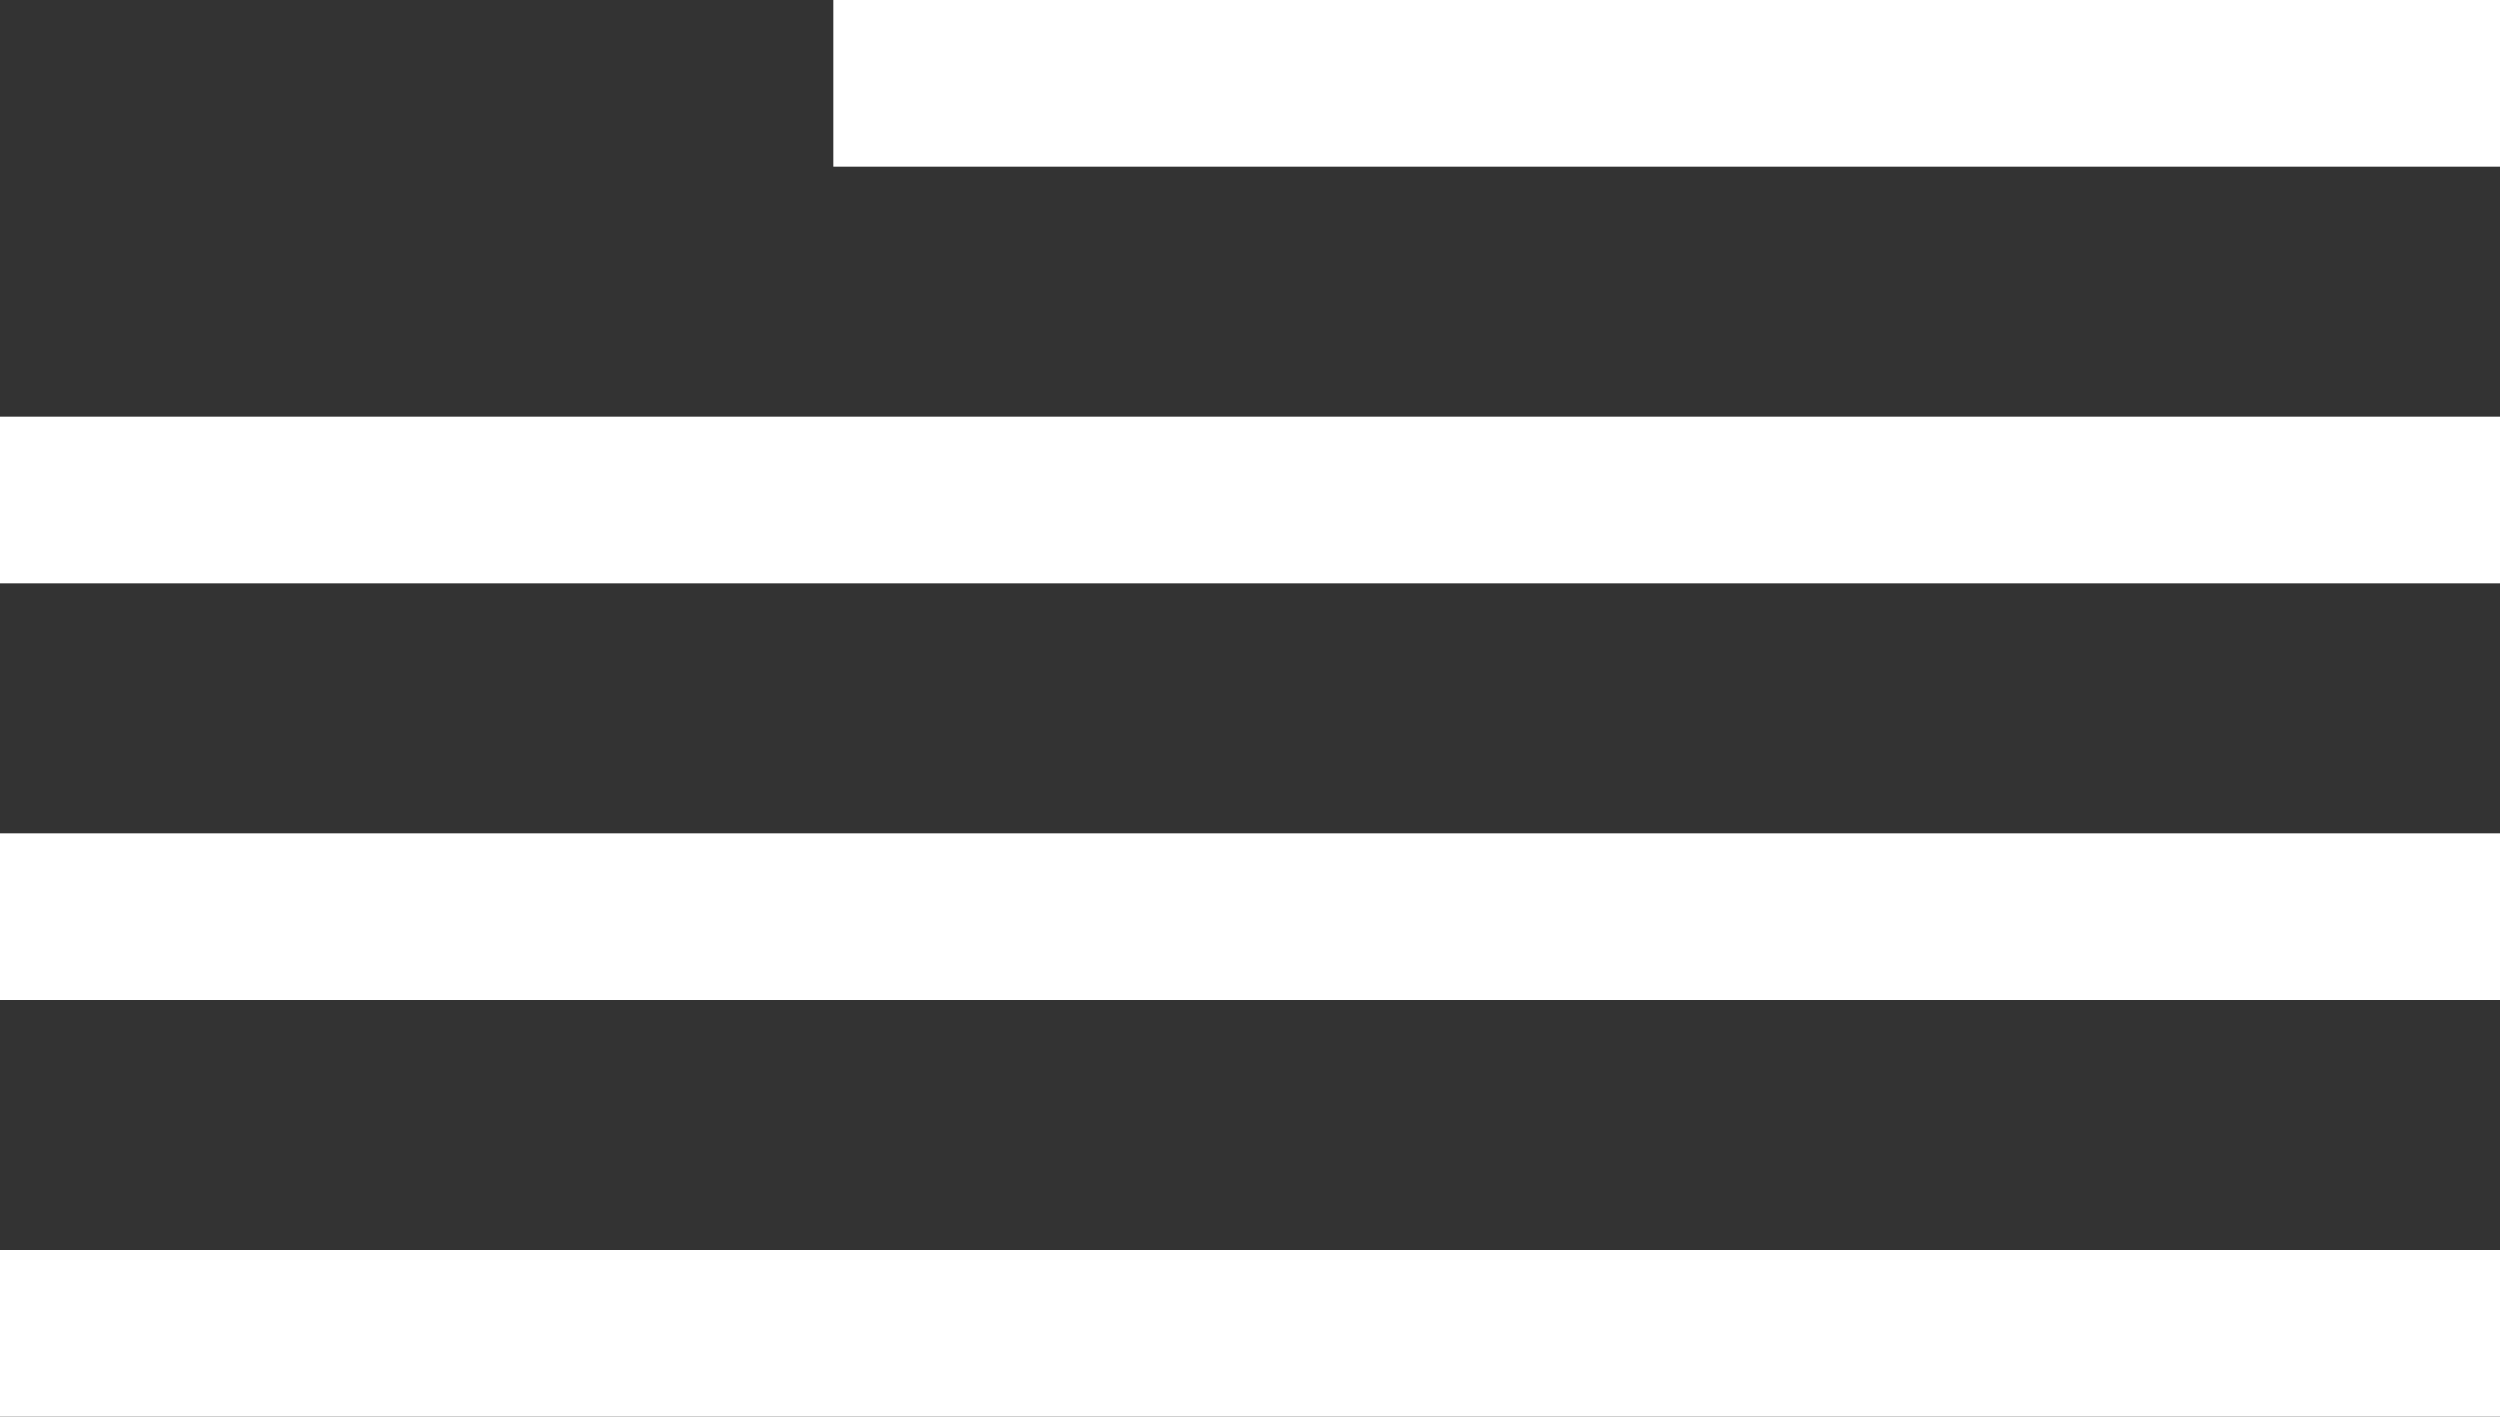
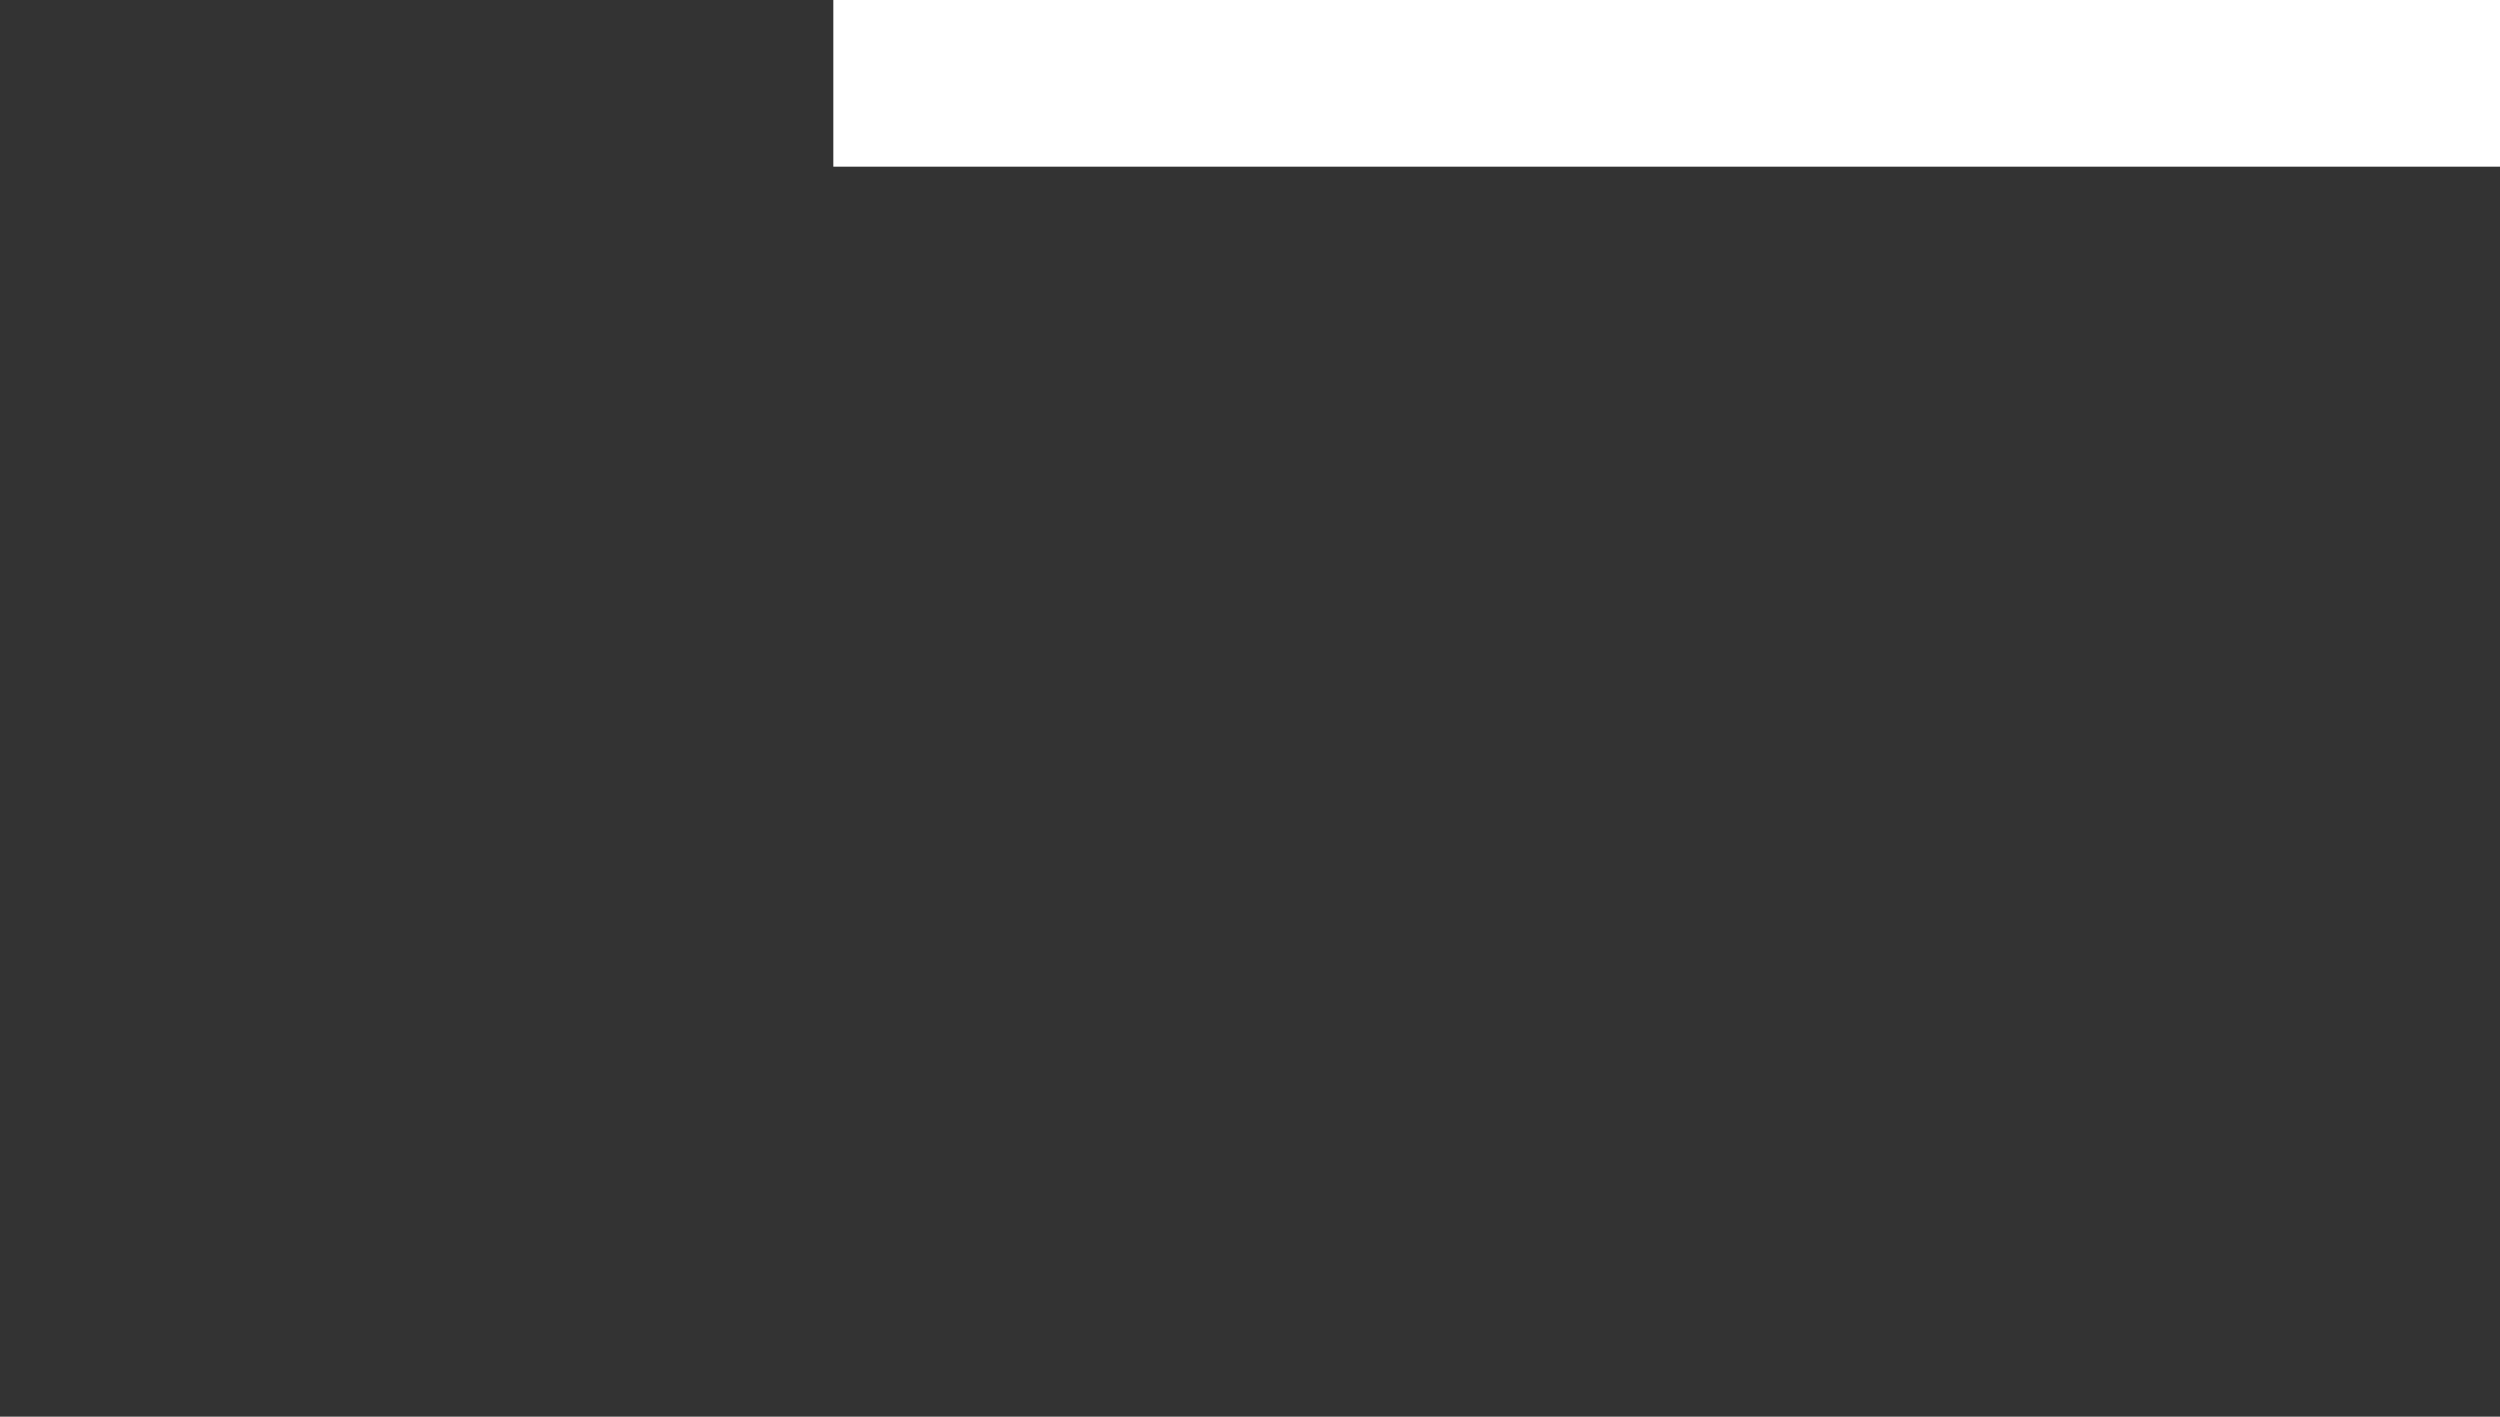
<svg xmlns="http://www.w3.org/2000/svg" width="30" height="17" viewBox="0 0 30 17">
  <rect x="0" y="0" width="30" height="17" fill="#333333" stroke="none" />
  <g id="burger" transform="translate(-1238 -33)">
-     <rect id="Rectangle_6" data-name="Rectangle 6" width="30" height="2" transform="translate(1238 38)" fill="#fff" />
    <rect id="Rectangle_9" data-name="Rectangle 9" width="20" height="2" transform="translate(1248 33)" fill="#fff" />
-     <rect id="Rectangle_7" data-name="Rectangle 7" width="30" height="2" transform="translate(1238 43)" fill="#fff" />
-     <rect id="Rectangle_8" data-name="Rectangle 8" width="30" height="2" transform="translate(1238 48)" fill="#fff" />
  </g>
</svg>